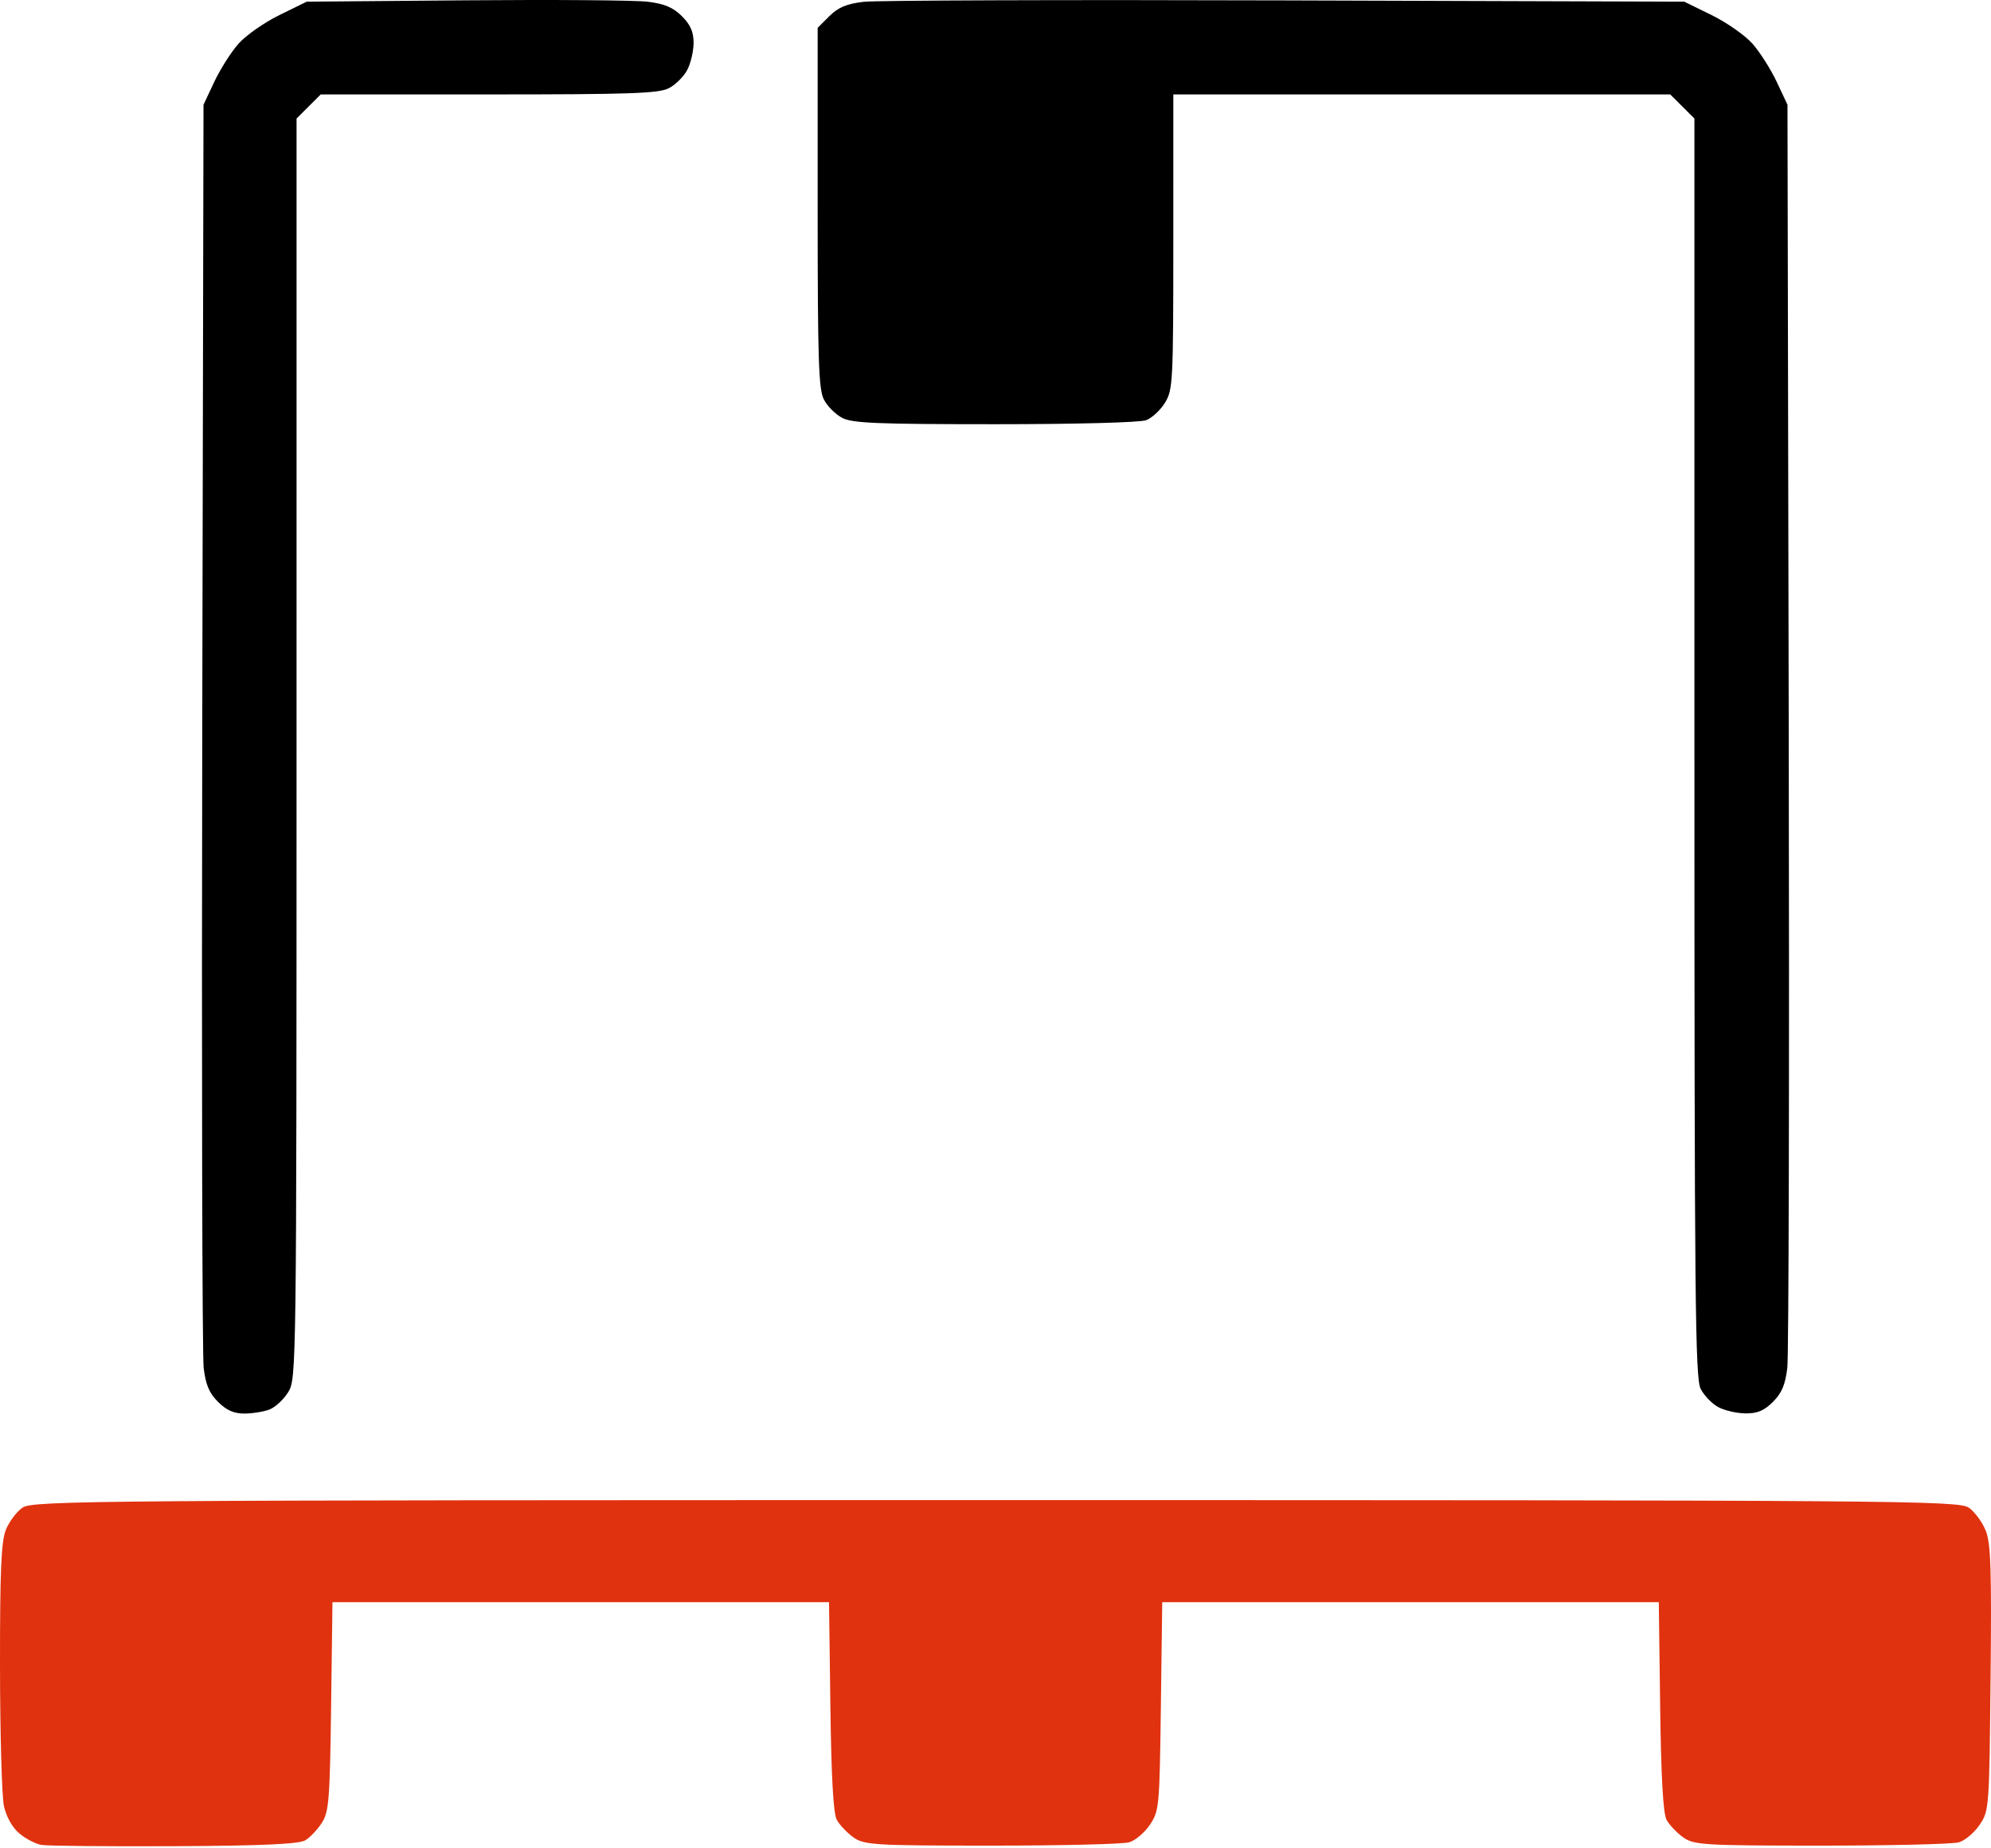
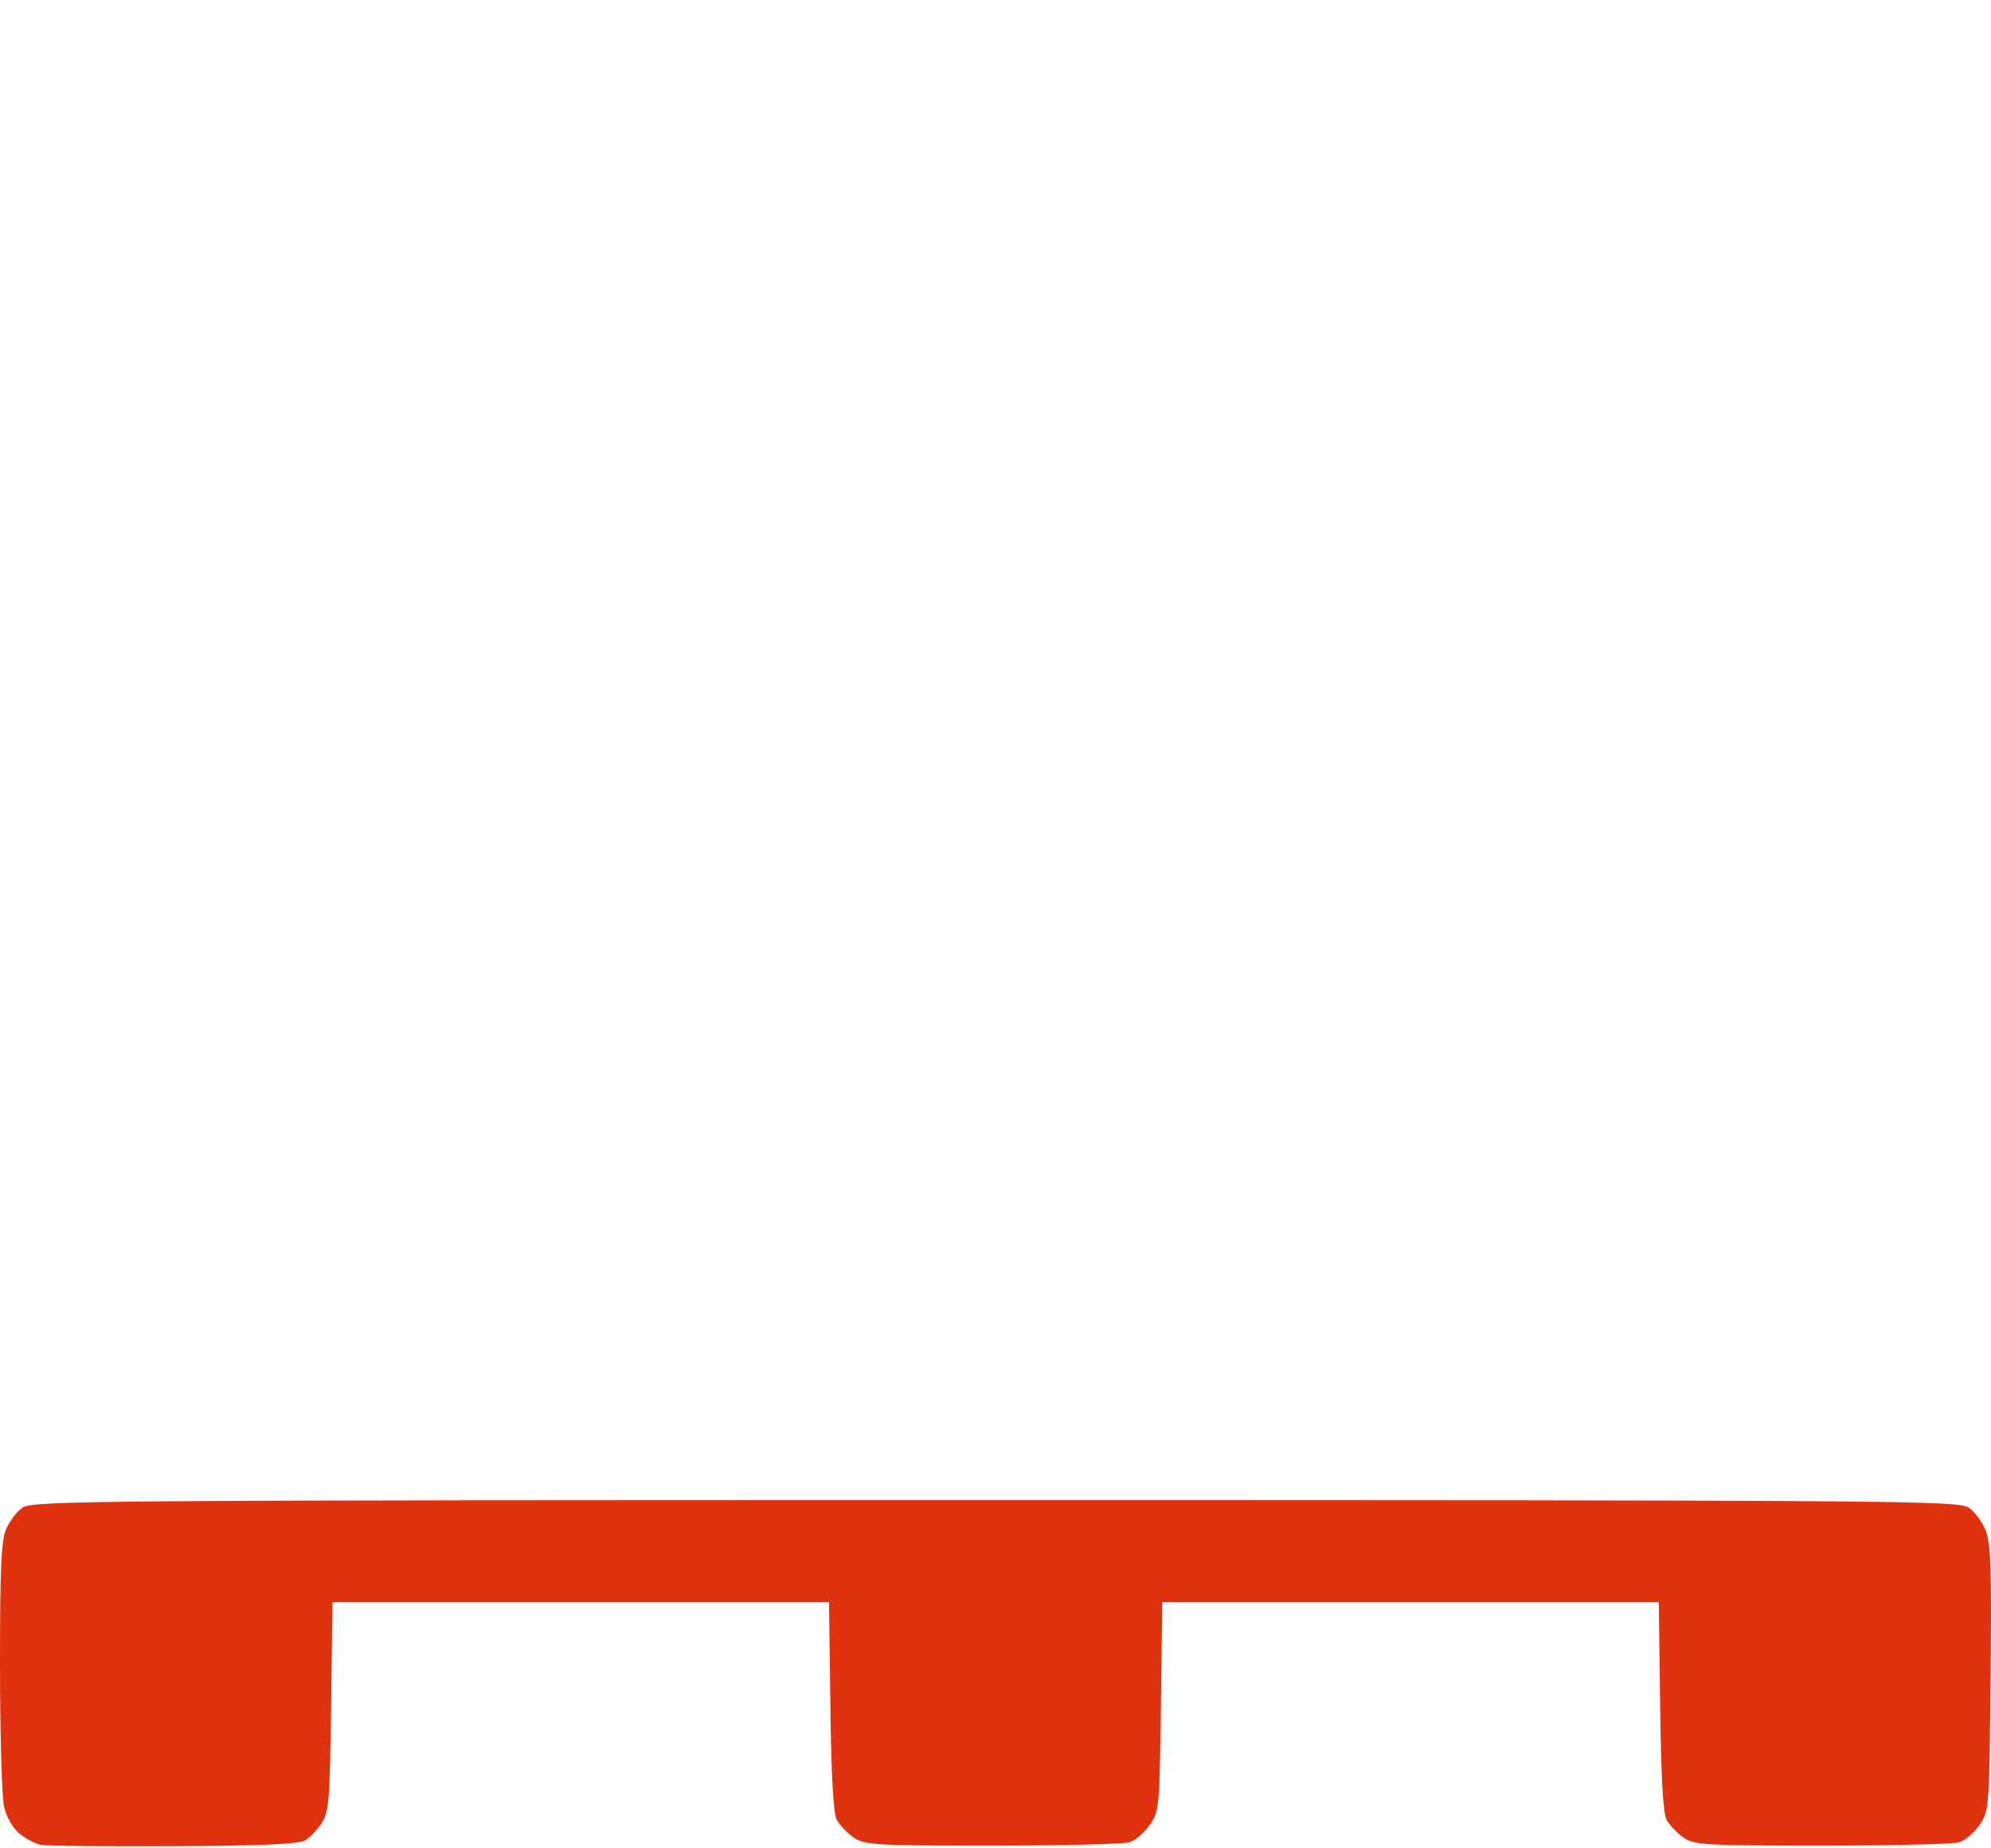
<svg xmlns="http://www.w3.org/2000/svg" width="364" height="338" viewBox="0 0 364 338" fill="none">
-   <path d="M31.84 337.608C19.533 337.667 8.596 337.56 7.536 337.37C6.476 337.181 4.666 336.231 3.515 335.259C2.258 334.197 1.142 332.21 0.721 330.283C0.335 328.518 0.011 317.047 0.001 304.791C-0.013 287.348 0.216 281.917 1.057 279.789C1.648 278.293 3.024 276.451 4.116 275.695C5.976 274.406 17.153 274.32 182.024 274.32C346.894 274.32 358.072 274.406 359.931 275.695C361.023 276.451 362.422 278.35 363.04 279.914C363.968 282.262 364.122 286.97 363.924 306.922C363.689 330.704 363.658 331.126 361.928 333.69C360.962 335.122 359.255 336.566 358.136 336.898C357.016 337.23 345.69 337.502 332.966 337.502C311.525 337.502 309.677 337.391 307.715 335.984C306.551 335.15 305.185 333.706 304.681 332.776C304.056 331.623 303.684 325.021 303.514 312.036L303.264 292.986H257.874H212.484L212.234 312.036C211.993 330.456 211.927 331.171 210.228 333.69C209.261 335.122 207.555 336.566 206.435 336.898C205.315 337.23 193.989 337.502 181.265 337.502C159.824 337.502 157.976 337.391 156.014 335.984C154.85 335.15 153.485 333.706 152.98 332.776C152.355 331.623 151.983 325.021 151.813 312.036L151.563 292.986H106.173H60.783L60.533 312.036C60.309 329.135 60.137 331.314 58.849 333.323C58.06 334.554 56.694 335.998 55.815 336.532C54.675 337.223 47.788 337.532 31.84 337.608Z" fill="#E0320F" />
-   <path d="M44.659 258.493C42.752 258.493 41.401 257.891 39.864 256.36C38.249 254.75 37.605 253.224 37.236 250.141C36.968 247.893 36.851 195.001 36.977 132.603L37.206 19.151L39.172 14.971C40.254 12.672 42.239 9.541 43.584 8.013C44.93 6.486 48.289 4.127 51.051 2.771L56.072 0.306L85.2 0.057C101.22 -0.079 116.172 0.037 118.426 0.316C121.5 0.696 123.059 1.356 124.664 2.956C126.226 4.514 126.803 5.827 126.803 7.823C126.803 9.327 126.287 11.552 125.656 12.768C125.025 13.985 123.511 15.494 122.291 16.123C120.416 17.09 115.334 17.267 89.356 17.267H58.638L56.428 19.47L54.218 21.674L54.215 136.879C54.212 250.693 54.194 252.115 52.702 254.554C51.872 255.912 50.32 257.353 49.254 257.758C48.187 258.162 46.12 258.493 44.659 258.493ZM319.099 258.463C317.508 258.445 315.275 257.929 314.136 257.313C312.998 256.697 311.552 255.201 310.923 253.988C309.917 252.048 309.779 237.95 309.779 136.728V21.674L307.569 19.47L305.359 17.267H259.935H214.511L214.508 44.216C214.505 69.821 214.43 71.289 212.995 73.634C212.165 74.992 210.613 76.434 209.546 76.838C208.425 77.263 196.774 77.573 181.912 77.573C160.422 77.573 155.853 77.386 153.998 76.43C152.778 75.801 151.264 74.291 150.633 73.075C149.659 71.198 149.486 65.898 149.486 37.977V5.089L151.626 2.956C153.239 1.348 154.775 0.702 157.864 0.332C160.118 0.062 194.803 -0.055 234.942 0.073L307.922 0.305L312.944 2.771C315.707 4.127 319.067 6.486 320.412 8.013C321.757 9.541 323.743 12.671 324.825 14.971L326.791 19.151L327.02 132.603C327.146 195.001 327.029 247.893 326.761 250.14C326.392 253.224 325.747 254.749 324.133 256.359C322.511 257.976 321.292 258.485 319.099 258.463Z" fill="black" />
+   <path d="M31.84 337.608C19.533 337.667 8.596 337.56 7.536 337.37C6.476 337.181 4.666 336.231 3.515 335.259C2.258 334.197 1.142 332.21 0.721 330.283C0.335 328.518 0.011 317.047 0.001 304.791C-0.013 287.348 0.216 281.917 1.057 279.789C1.648 278.293 3.024 276.451 4.116 275.695C5.976 274.406 17.153 274.32 182.024 274.32C346.894 274.32 358.072 274.406 359.931 275.695C361.023 276.451 362.422 278.35 363.04 279.914C363.968 282.262 364.122 286.97 363.924 306.922C363.689 330.704 363.658 331.126 361.928 333.69C360.962 335.122 359.255 336.566 358.136 336.898C357.016 337.23 345.69 337.502 332.966 337.502C311.525 337.502 309.677 337.391 307.715 335.984C306.551 335.15 305.185 333.706 304.681 332.776C304.056 331.623 303.684 325.021 303.514 312.036L303.264 292.986H257.874H212.484L212.234 312.036C211.993 330.456 211.927 331.171 210.228 333.69C209.261 335.122 207.555 336.566 206.435 336.898C205.315 337.23 193.989 337.502 181.265 337.502C159.824 337.502 157.976 337.391 156.014 335.984C154.85 335.15 153.485 333.706 152.98 332.776C152.355 331.623 151.983 325.021 151.813 312.036L151.563 292.986H60.783L60.533 312.036C60.309 329.135 60.137 331.314 58.849 333.323C58.06 334.554 56.694 335.998 55.815 336.532C54.675 337.223 47.788 337.532 31.84 337.608Z" fill="#E0320F" />
</svg>